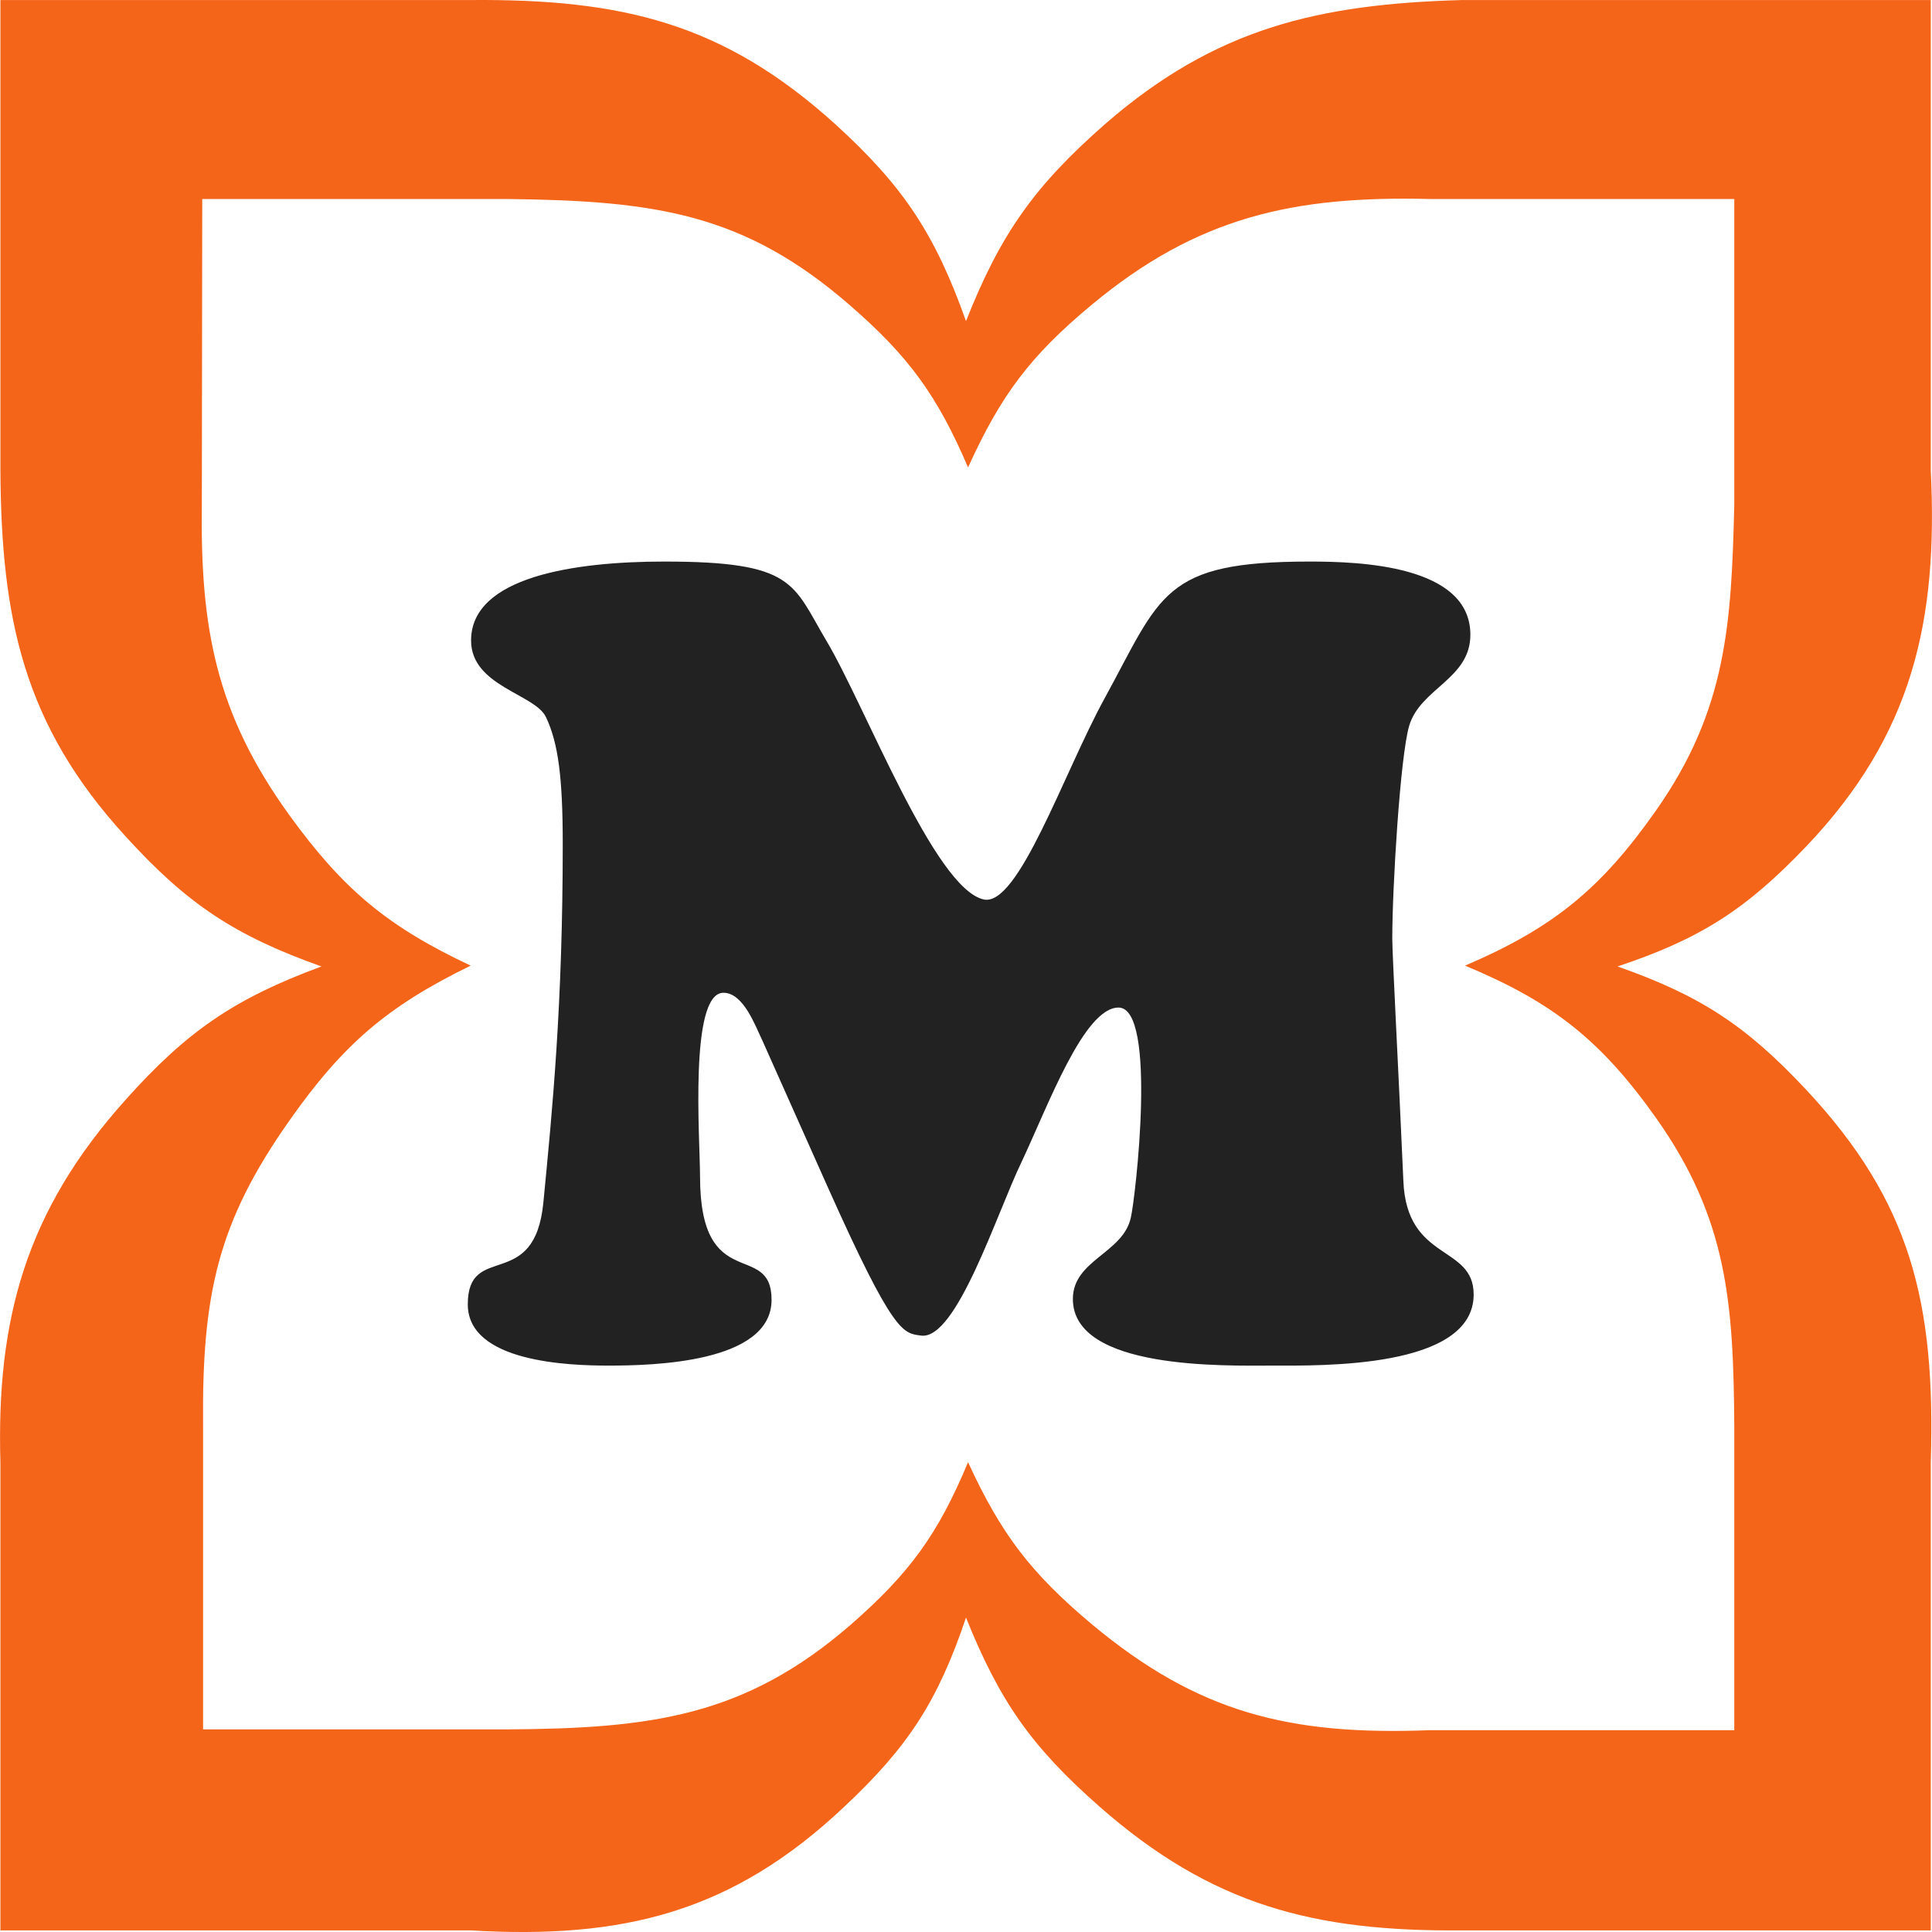
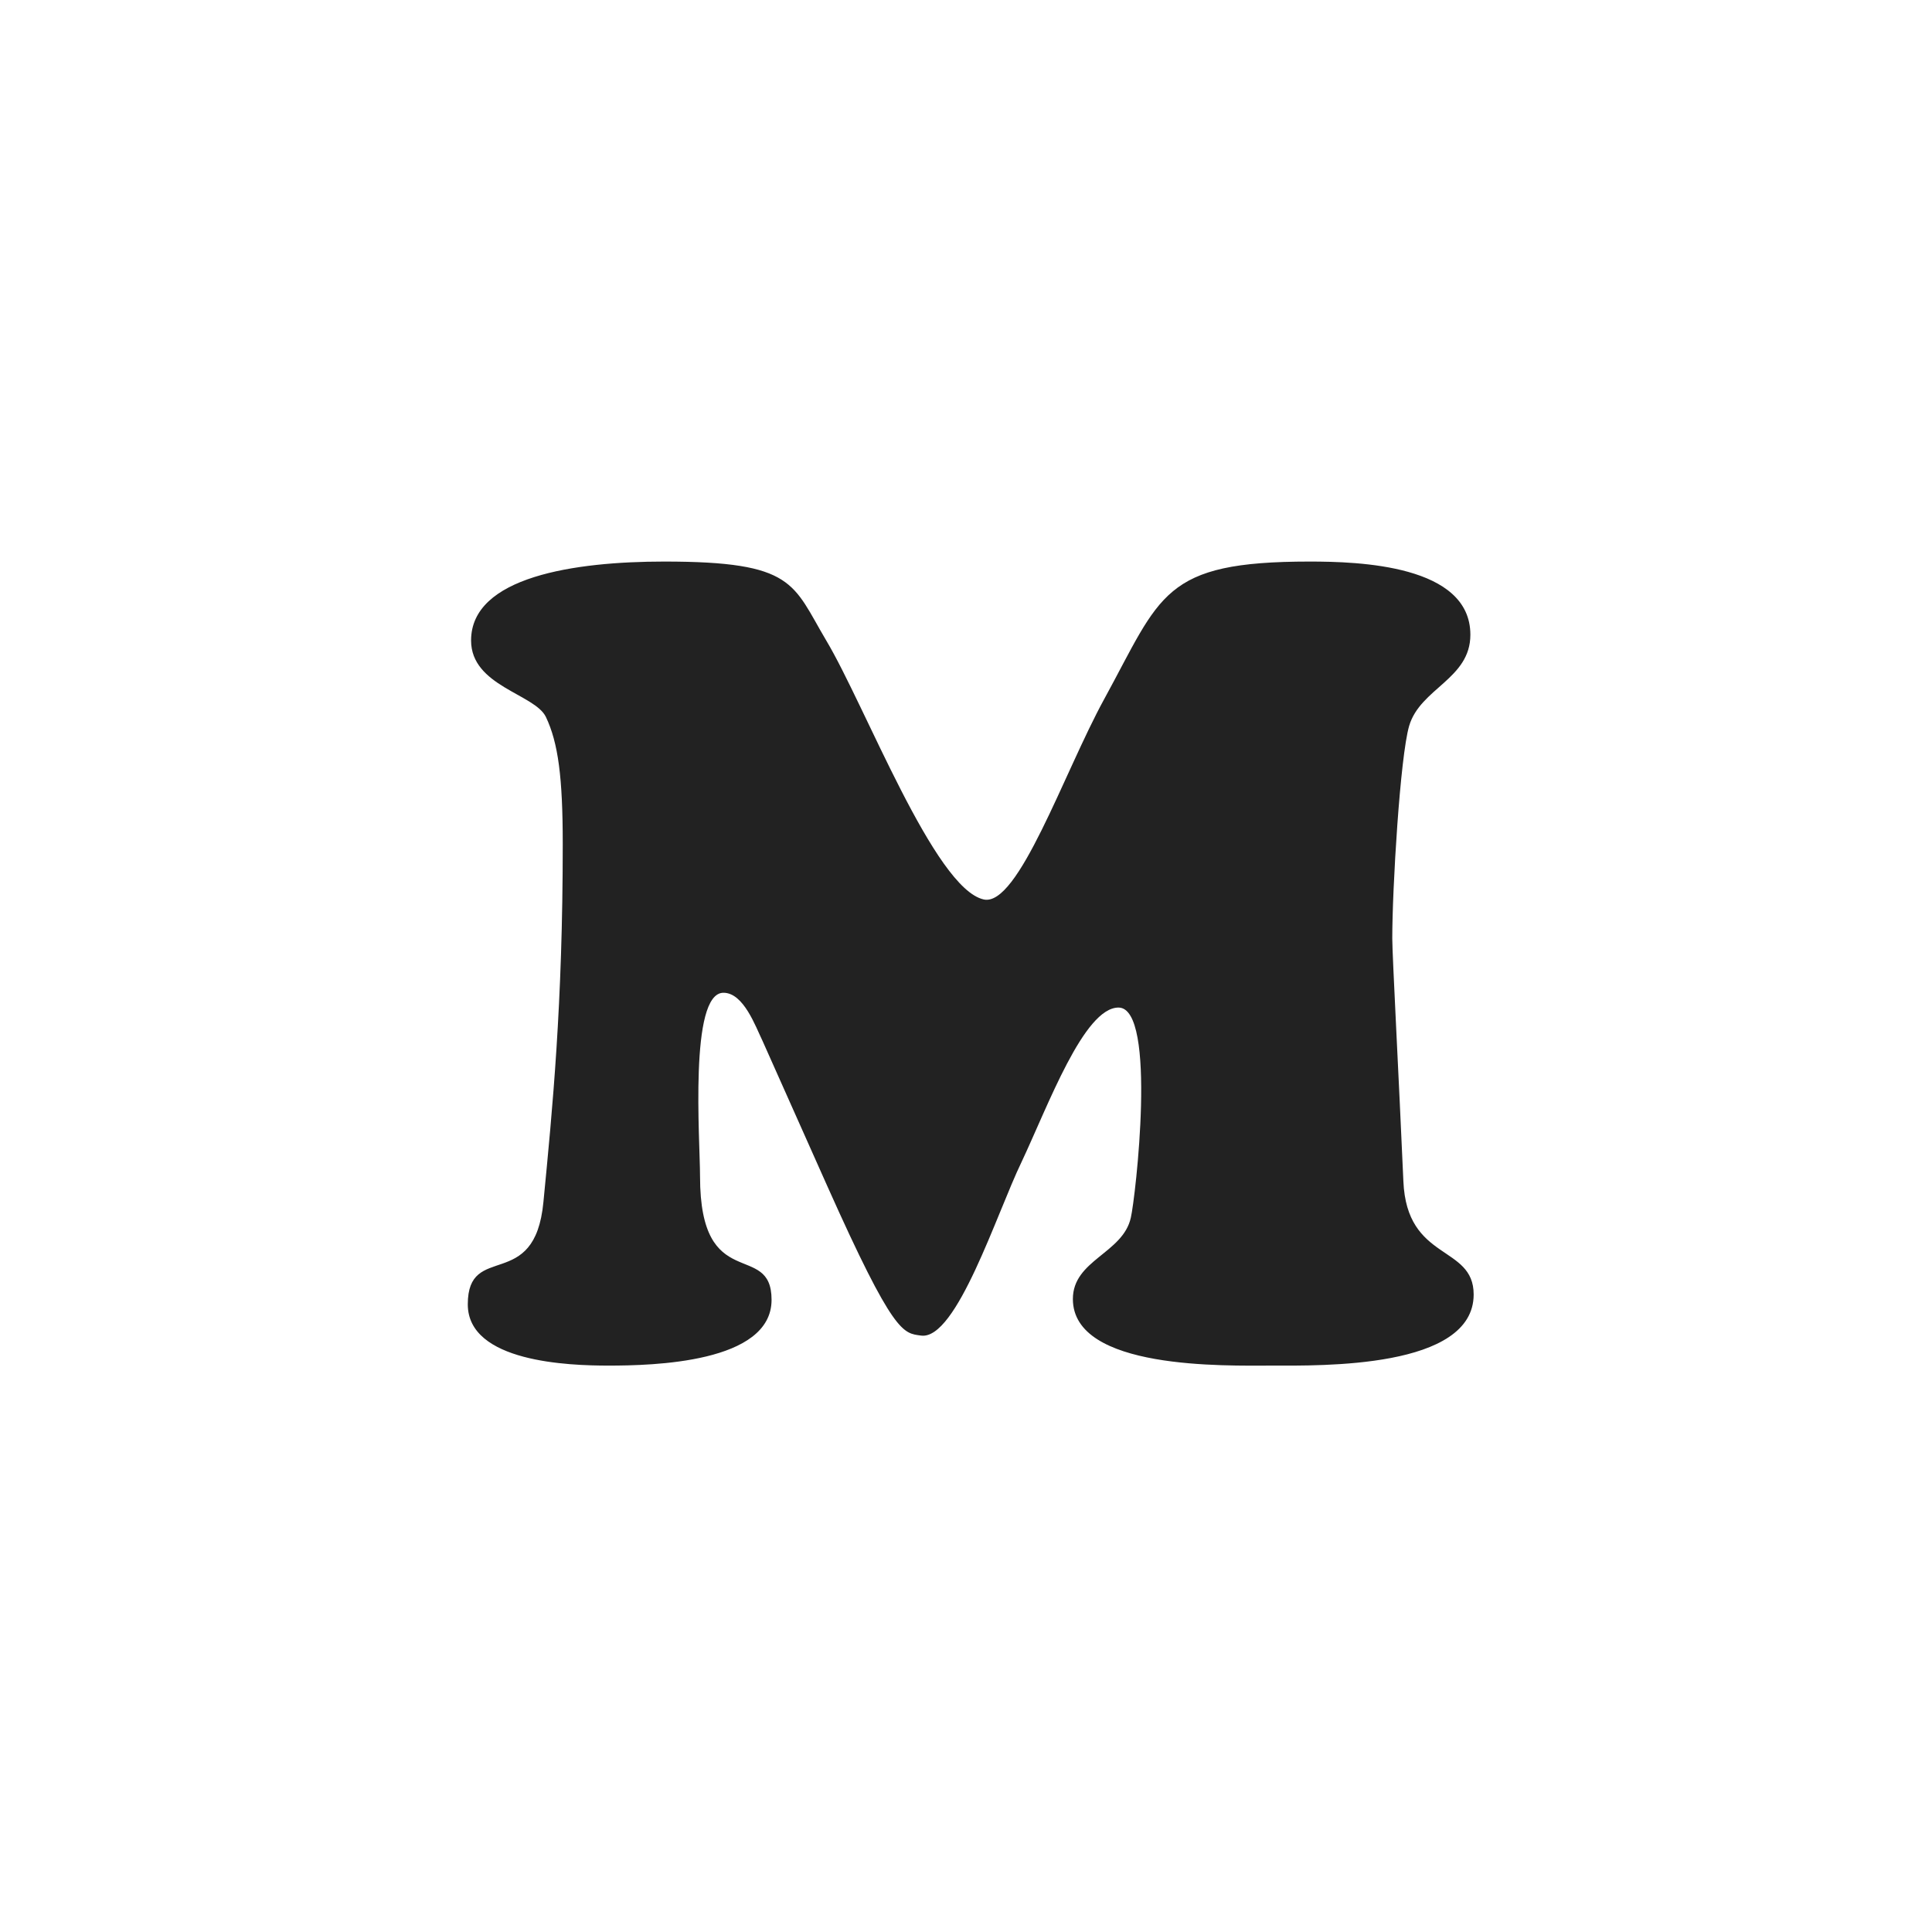
<svg xmlns="http://www.w3.org/2000/svg" xmlns:ns1="https://boxy-svg.com" viewBox="0 0 47 47">
-   <path d="M43.94 20.591c-1.47 1.54-2.58 2.25-4.59 2.92 2.02.71 3.13 1.44 4.59 3 2.54 2.72 3.15 5.16 3.03 9.07v11.38H35.56c-3.59.03-6.08-.61-8.81-3.01-1.65-1.45-2.43-2.56-3.25-4.6-.68 2.02-1.4 3.14-2.96 4.6-2.72 2.57-5.38 3.23-9.1 3.01H.01v-11.38c-.1-3.47.61-6.11 3.04-8.82 1.5-1.68 2.66-2.47 4.77-3.25-2.11-.75-3.27-1.52-4.77-3.17-2.48-2.71-3.02-5.3-3.04-8.9V.001h11.43c3.72-.03 6.17.57 8.88 3.02 1.66 1.51 2.43 2.68 3.18 4.79.84-2.12 1.66-3.28 3.38-4.79 2.7-2.35 5.21-2.92 8.68-3.02h11.41v11.44c.18 3.66-.44 6.43-3.03 9.15zm-1.75-15.75h-7.42c-3.29-.08-5.64.43-8.22 2.58-1.49 1.24-2.2 2.19-3 3.95-.75-1.75-1.44-2.7-2.88-3.95-2.57-2.23-4.72-2.54-8.34-2.58H4.92l-.01 7.41c-.04 3 .33 5.09 2.13 7.58 1.31 1.81 2.39 2.71 4.41 3.66-2.03.99-3.11 1.92-4.41 3.77-1.74 2.47-2.13 4.22-2.1 7.43v7.38h7.39c3.51-.02 5.79-.31 8.37-2.55 1.43-1.25 2.12-2.2 2.85-3.95.81 1.76 1.53 2.7 3.02 3.95 2.57 2.14 4.79 2.7 8.2 2.57h7.42v-7.4c-.02-2.98-.16-5.03-1.9-7.49-1.34-1.89-2.51-2.82-4.65-3.71 2.15-.92 3.31-1.87 4.65-3.78 1.72-2.45 1.83-4.55 1.9-7.43v-7.44z" fill="#F46519" ns1:origin="-0.00002 0.000001" />
  <path d="M34.14 28.731c-.11-2.52-.27-5.5-.27-5.9 0-1.22.19-4.41.41-5.17.27-.92 1.49-1.14 1.49-2.22 0-1.7-2.72-1.78-3.91-1.78-3.59 0-3.61.81-5 3.35-.98 1.79-2.09 5.06-2.93 4.87-1.2-.27-2.88-4.71-3.83-6.3-.82-1.38-.76-1.92-3.94-1.92-2.18 0-4.7.37-4.7 1.92 0 1.11 1.55 1.3 1.82 1.86.3.63.41 1.47.41 3.09 0 3.92-.25 6.44-.47 8.71-.21 2.22-1.84.95-1.84 2.49 0 1.41 2.47 1.49 3.42 1.49 1.06 0 3.97-.06 3.97-1.6 0-1.46-1.74-.11-1.74-3 0-.89-.27-4.47.57-4.47.49 0 .78.82.95 1.17l1.57 3.52c1.63 3.65 1.85 3.59 2.29 3.65.86.11 1.84-2.98 2.44-4.22.65-1.38 1.52-3.76 2.36-3.76.95 0 .41 4.65.3 5.11-.19.87-1.41 1.03-1.41 1.98 0 1.73 3.72 1.62 4.84 1.62 1.19 0 4.91.08 4.91-1.73 0-1.22-1.63-.79-1.71-2.76z" fill="#222" ns1:origin="-0.465059 -0.698365" />
</svg>